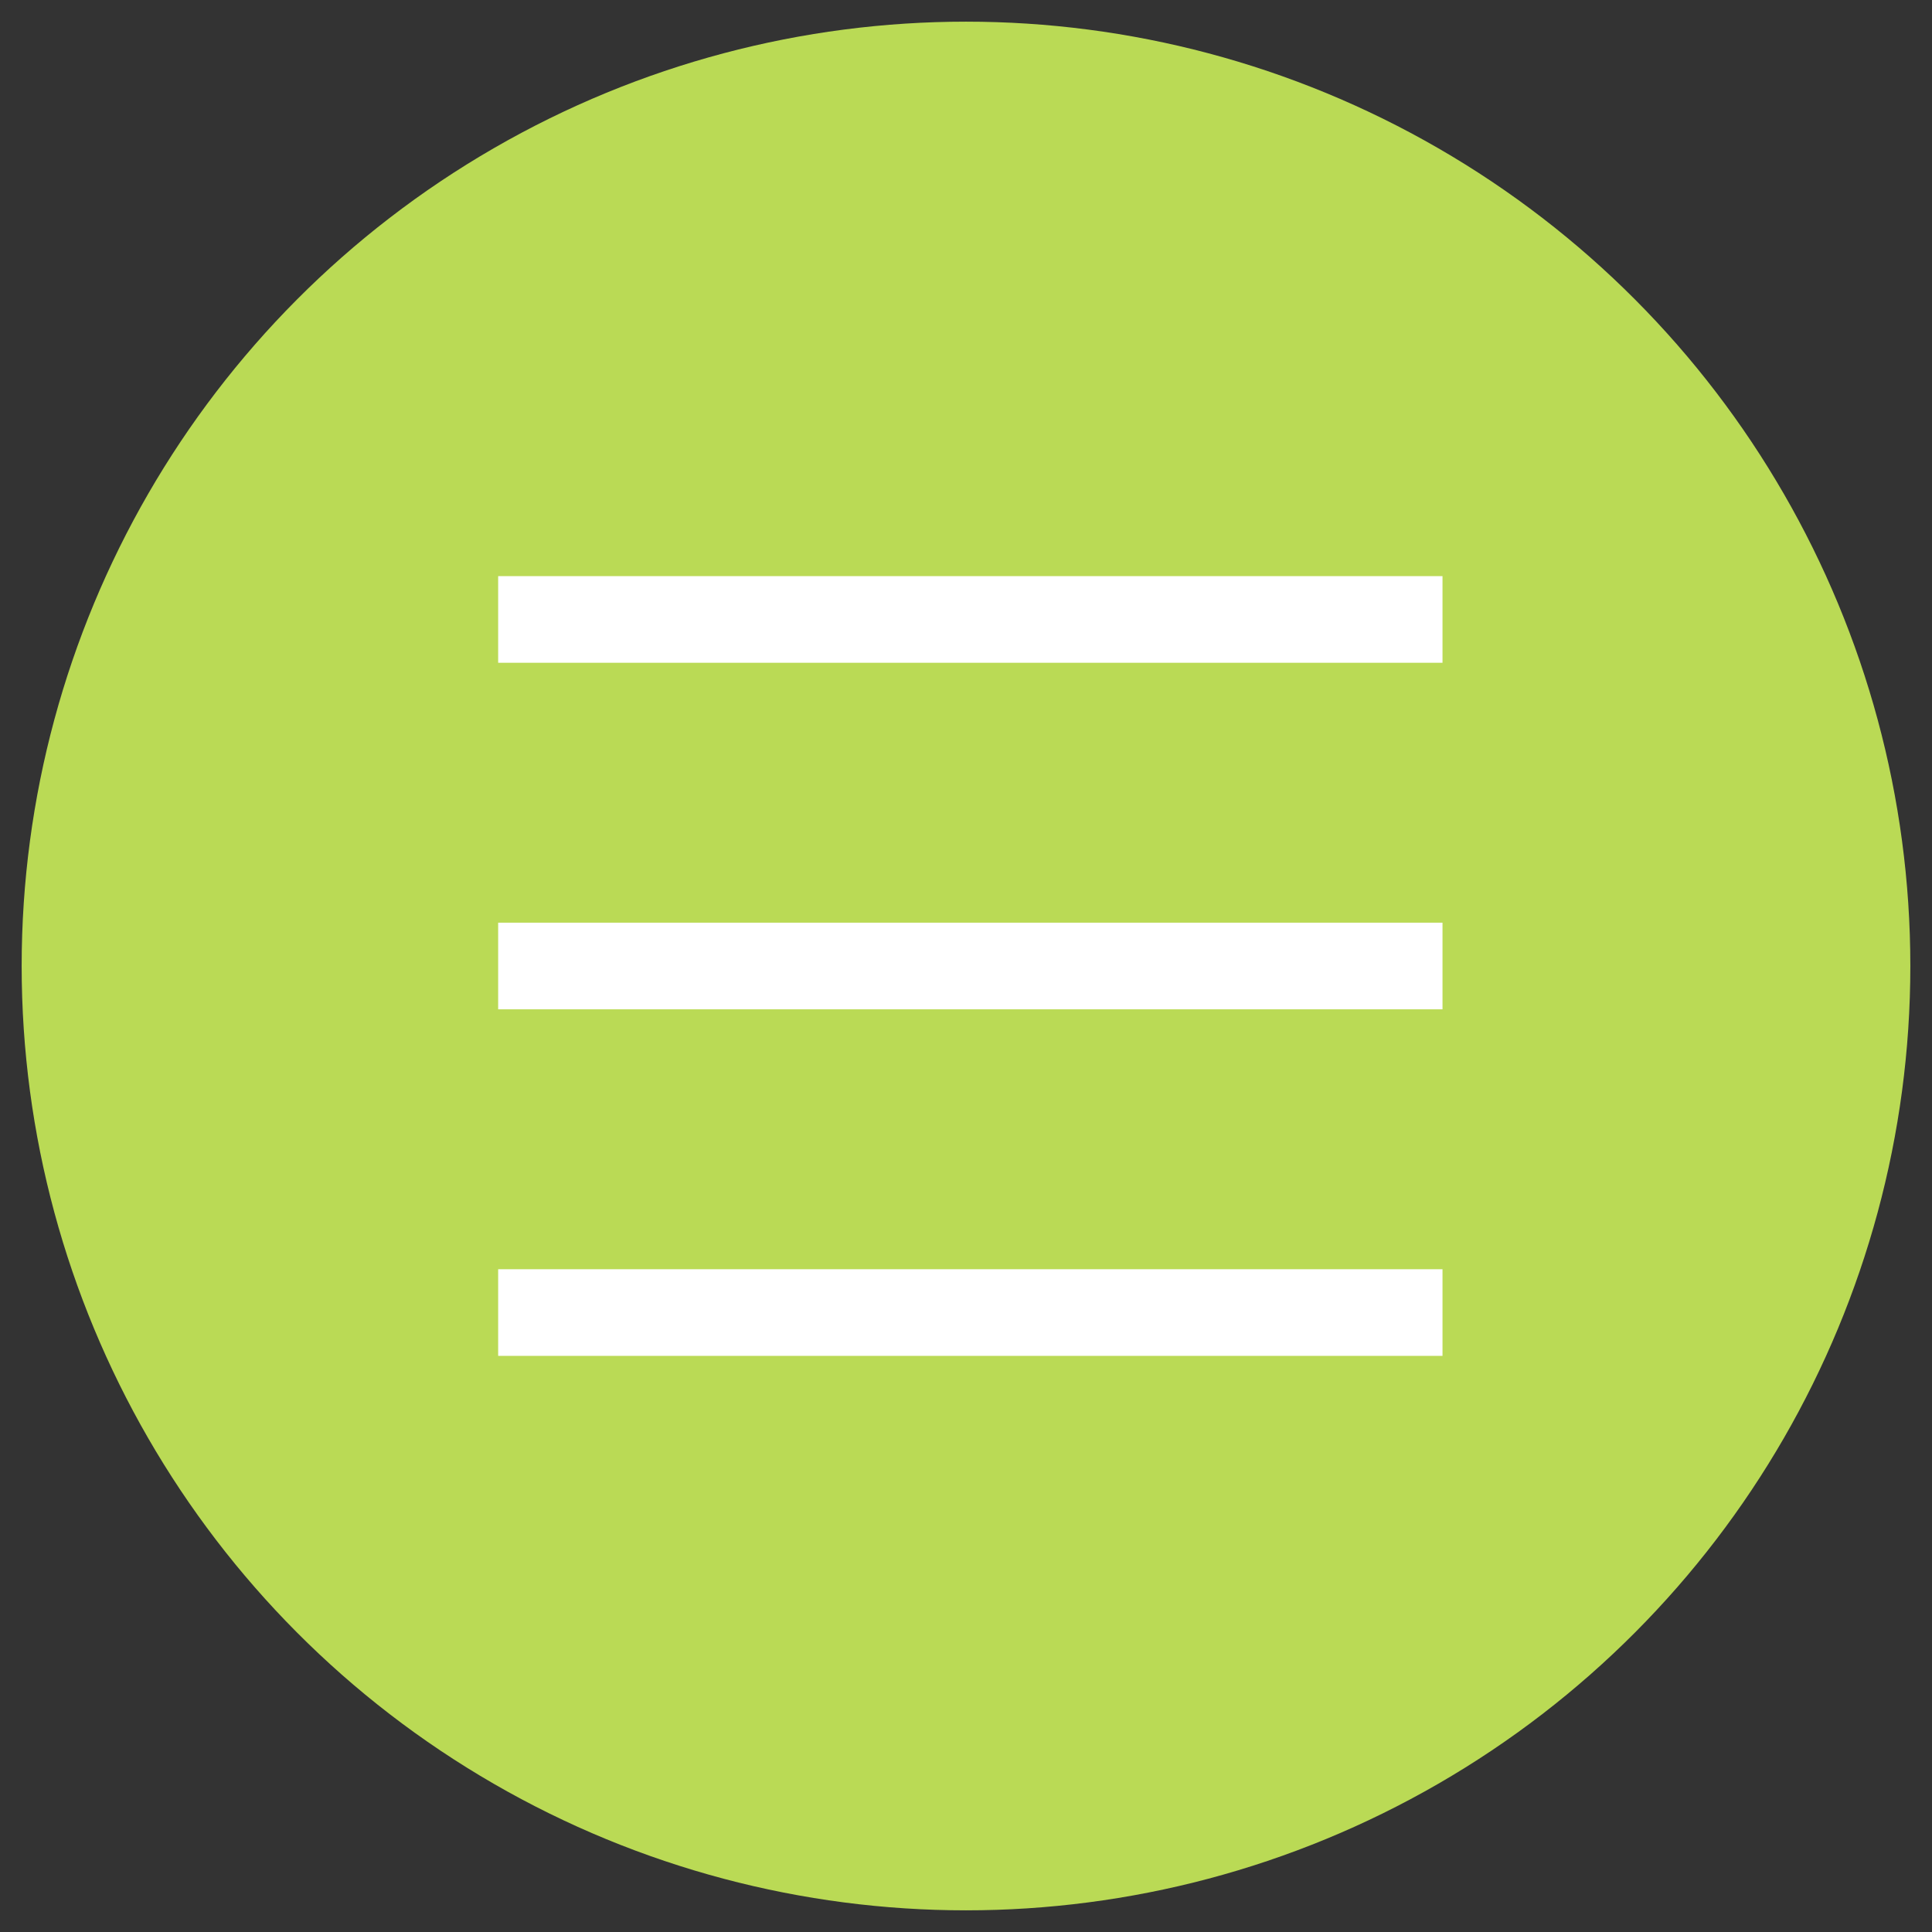
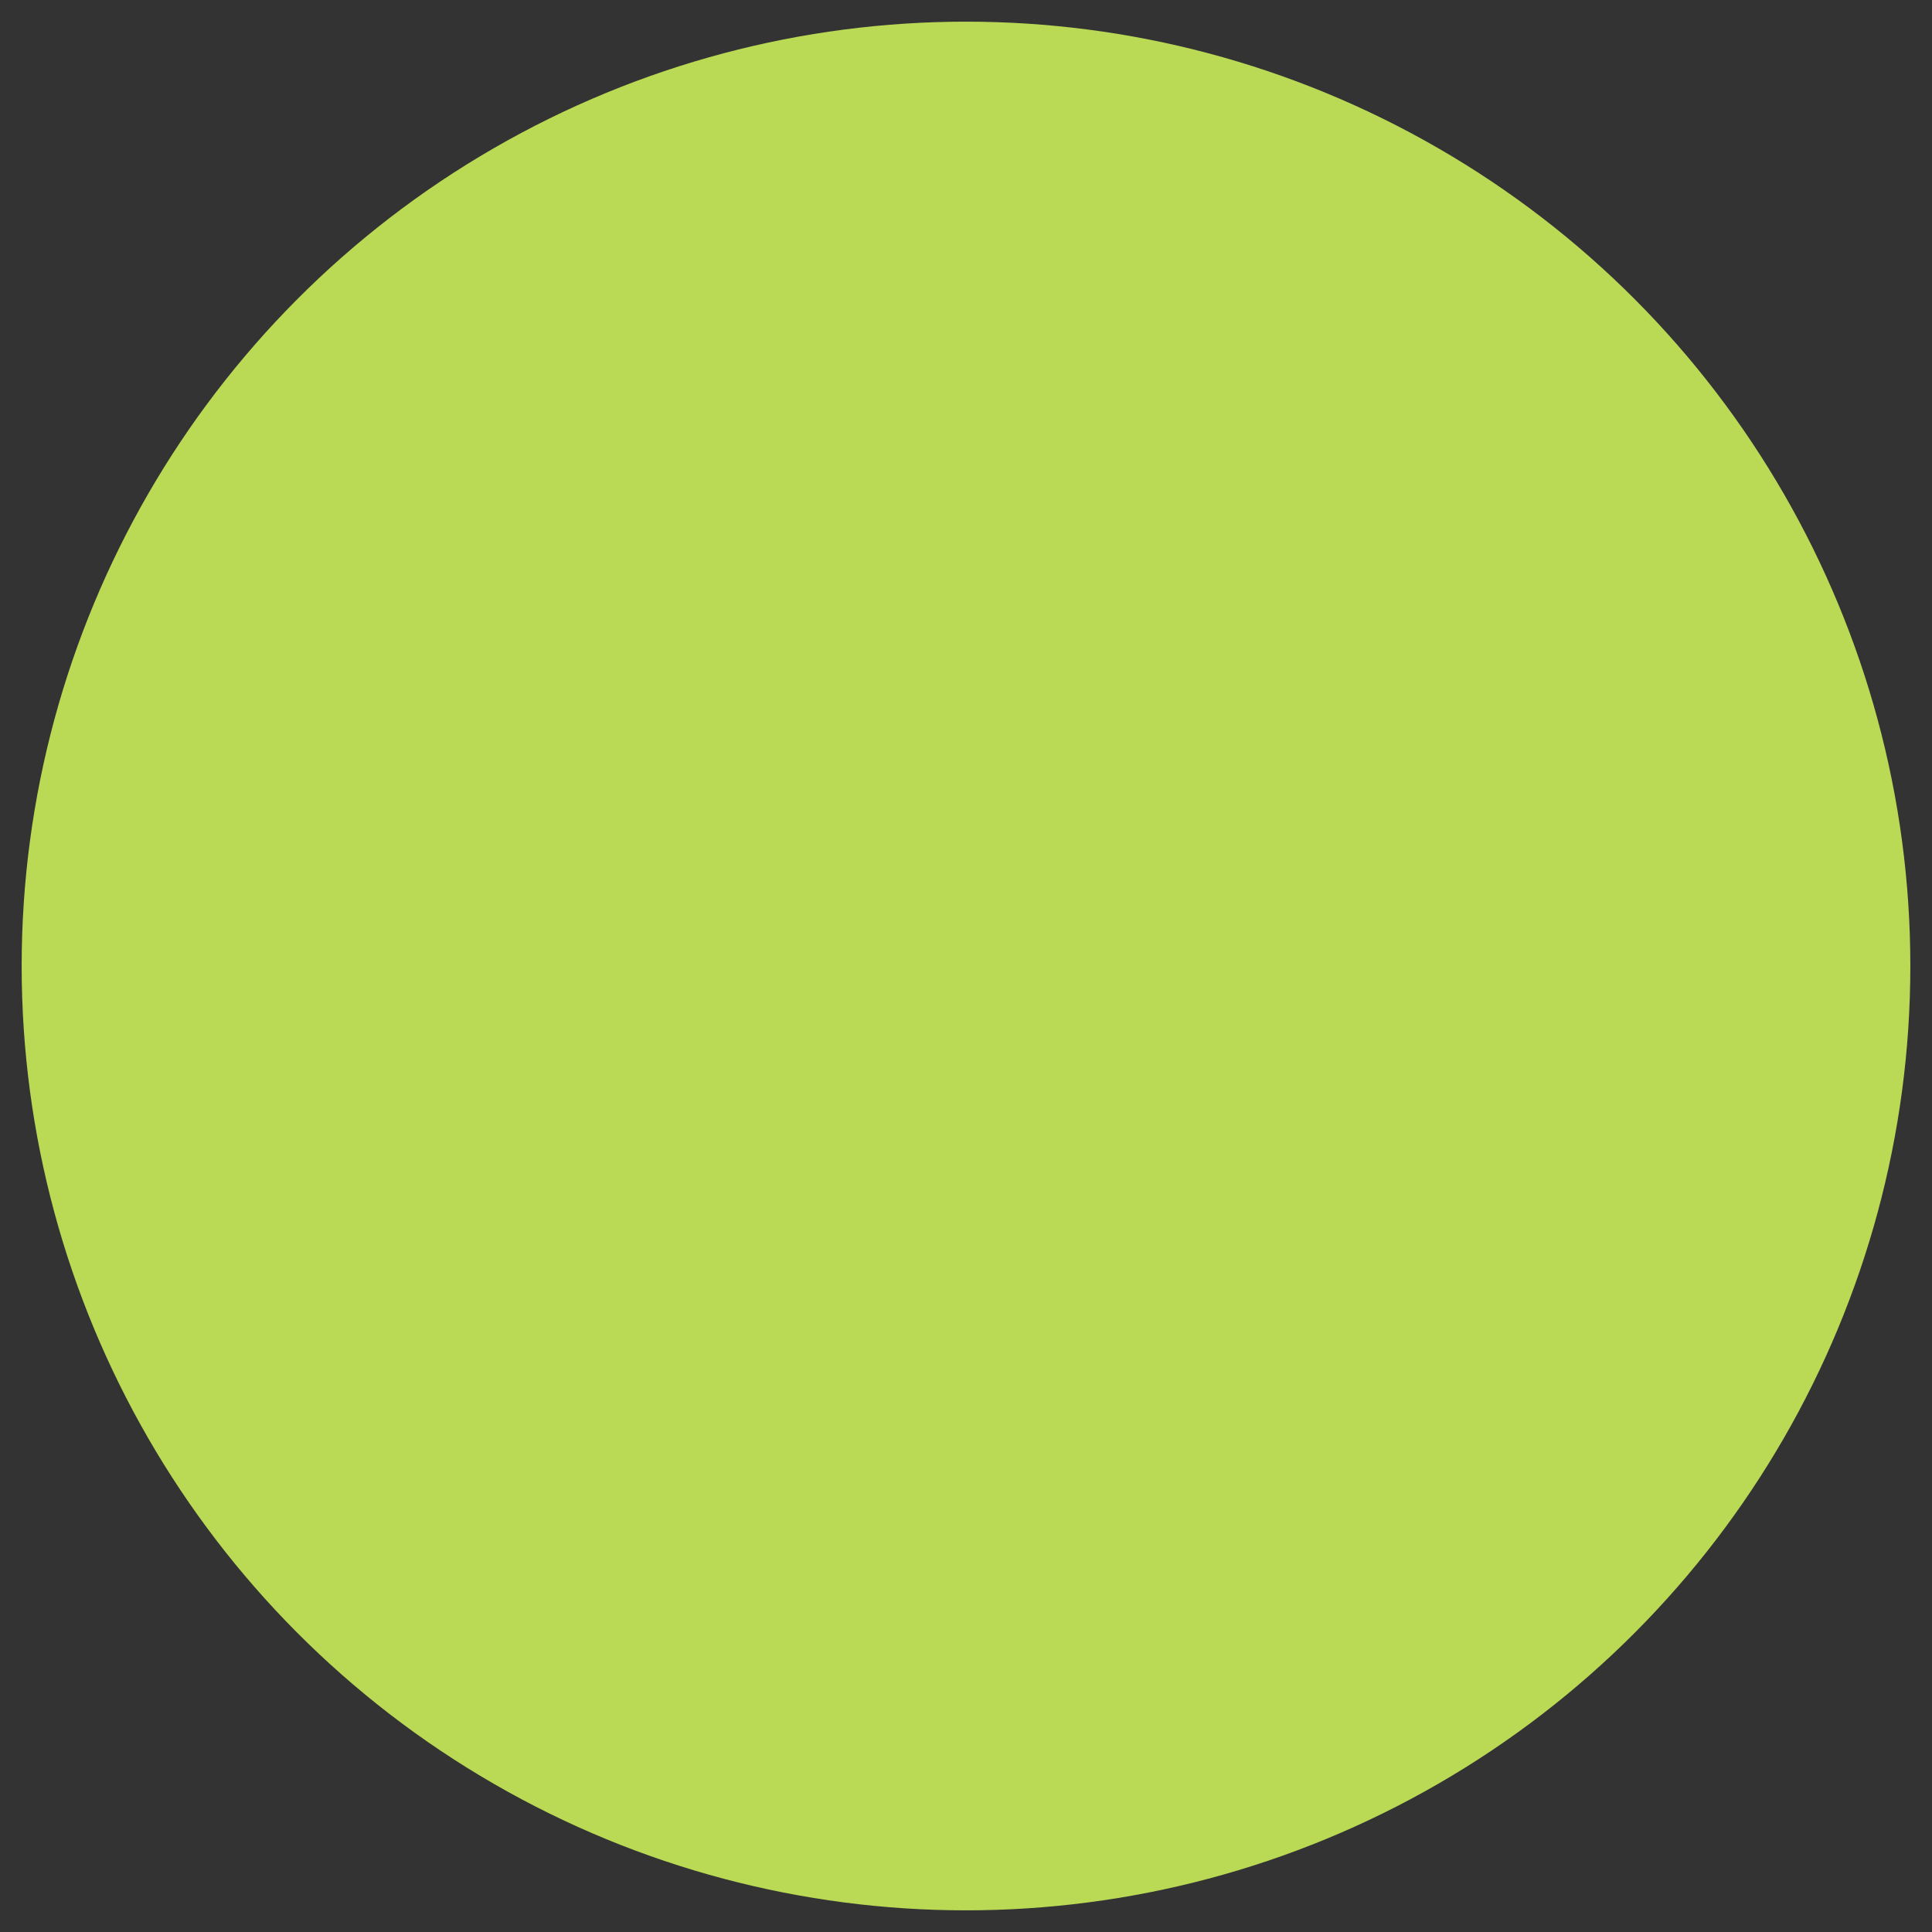
<svg xmlns="http://www.w3.org/2000/svg" version="1.1" id="Layer_1" x="0px" y="0px" viewBox="0 0 223 223" style="enable-background:new 0 0 223 223;" xml:space="preserve">
  <rect x="0" y="0" width="223" height="223" fill="#333333" stroke="none" />
  <style type="text/css">
	.st0{fill:#BADA55;}
	.st1{fill:none;stroke:#FFFFFF;stroke-width:10;stroke-miterlimit:10;}
</style>
  <circle class="st0" cx="111.5" cy="111.5" r="109" />
-   <line class="st1" x1="57.5" y1="111.5" x2="166.5" y2="111.5" />
-   <line class="st1" x1="57.5" y1="151.5" x2="166.5" y2="151.5" />
-   <line class="st1" x1="57.5" y1="71.5" x2="166.5" y2="71.5" />
</svg>